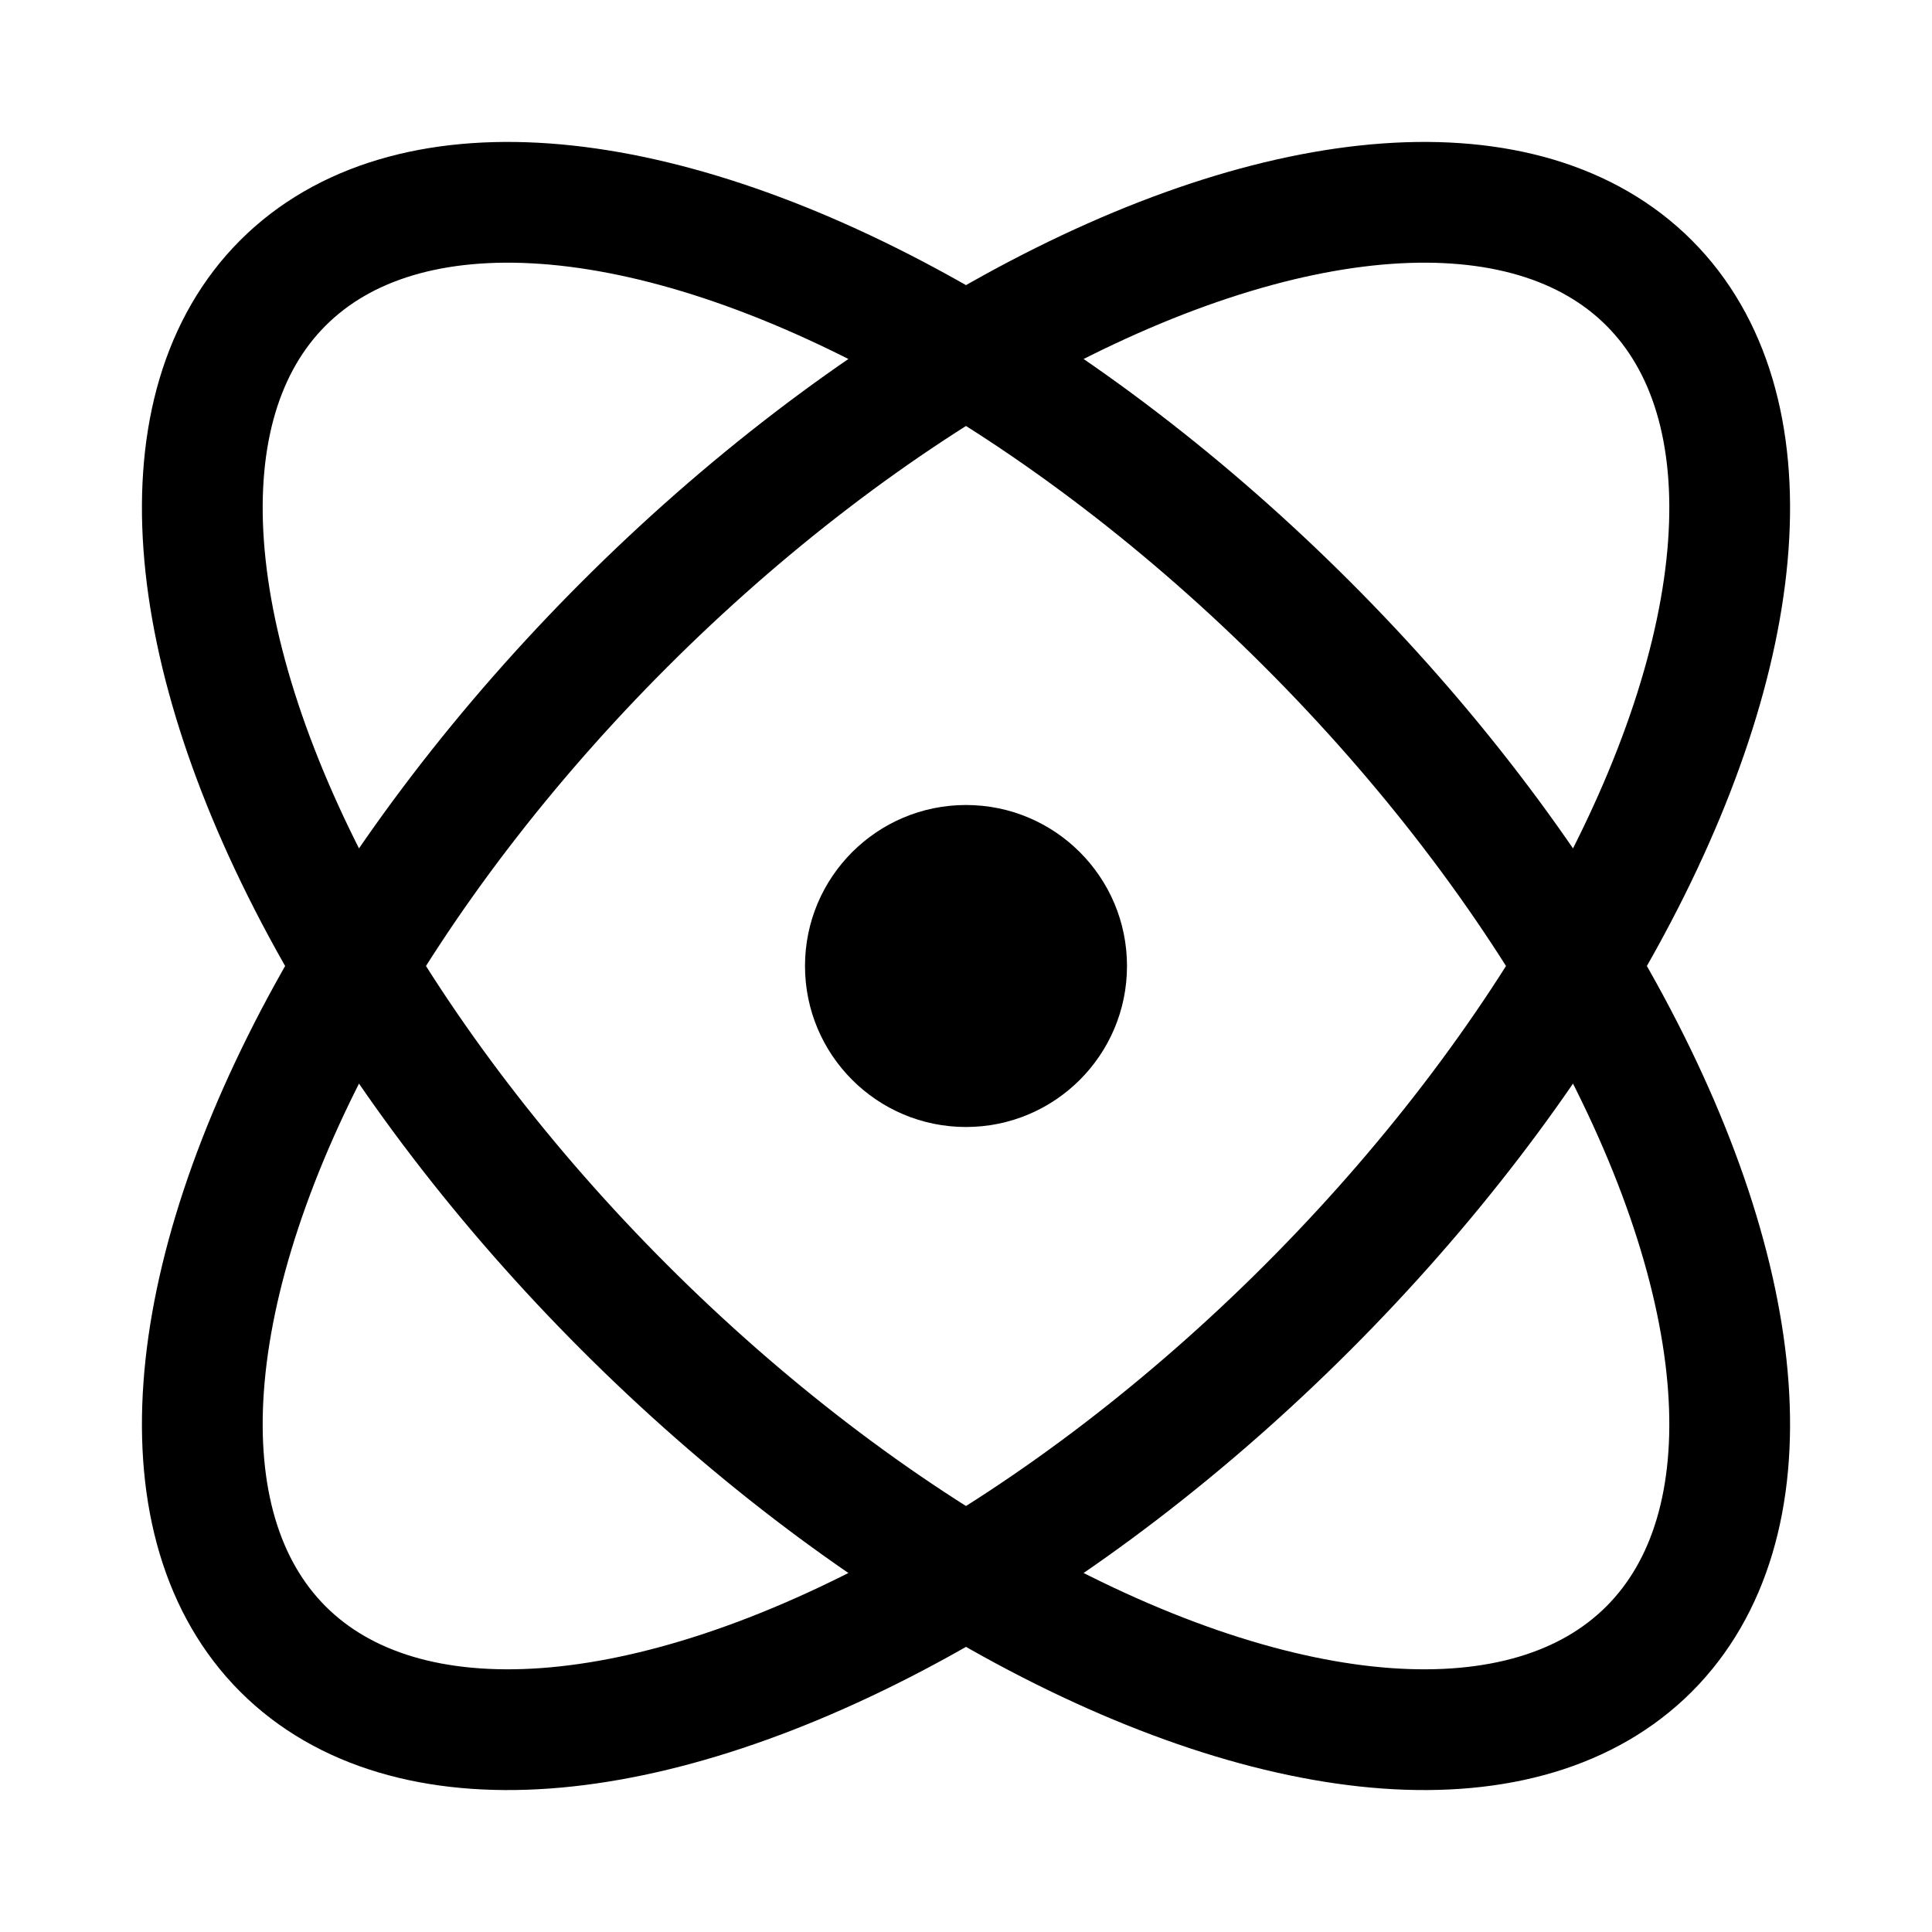
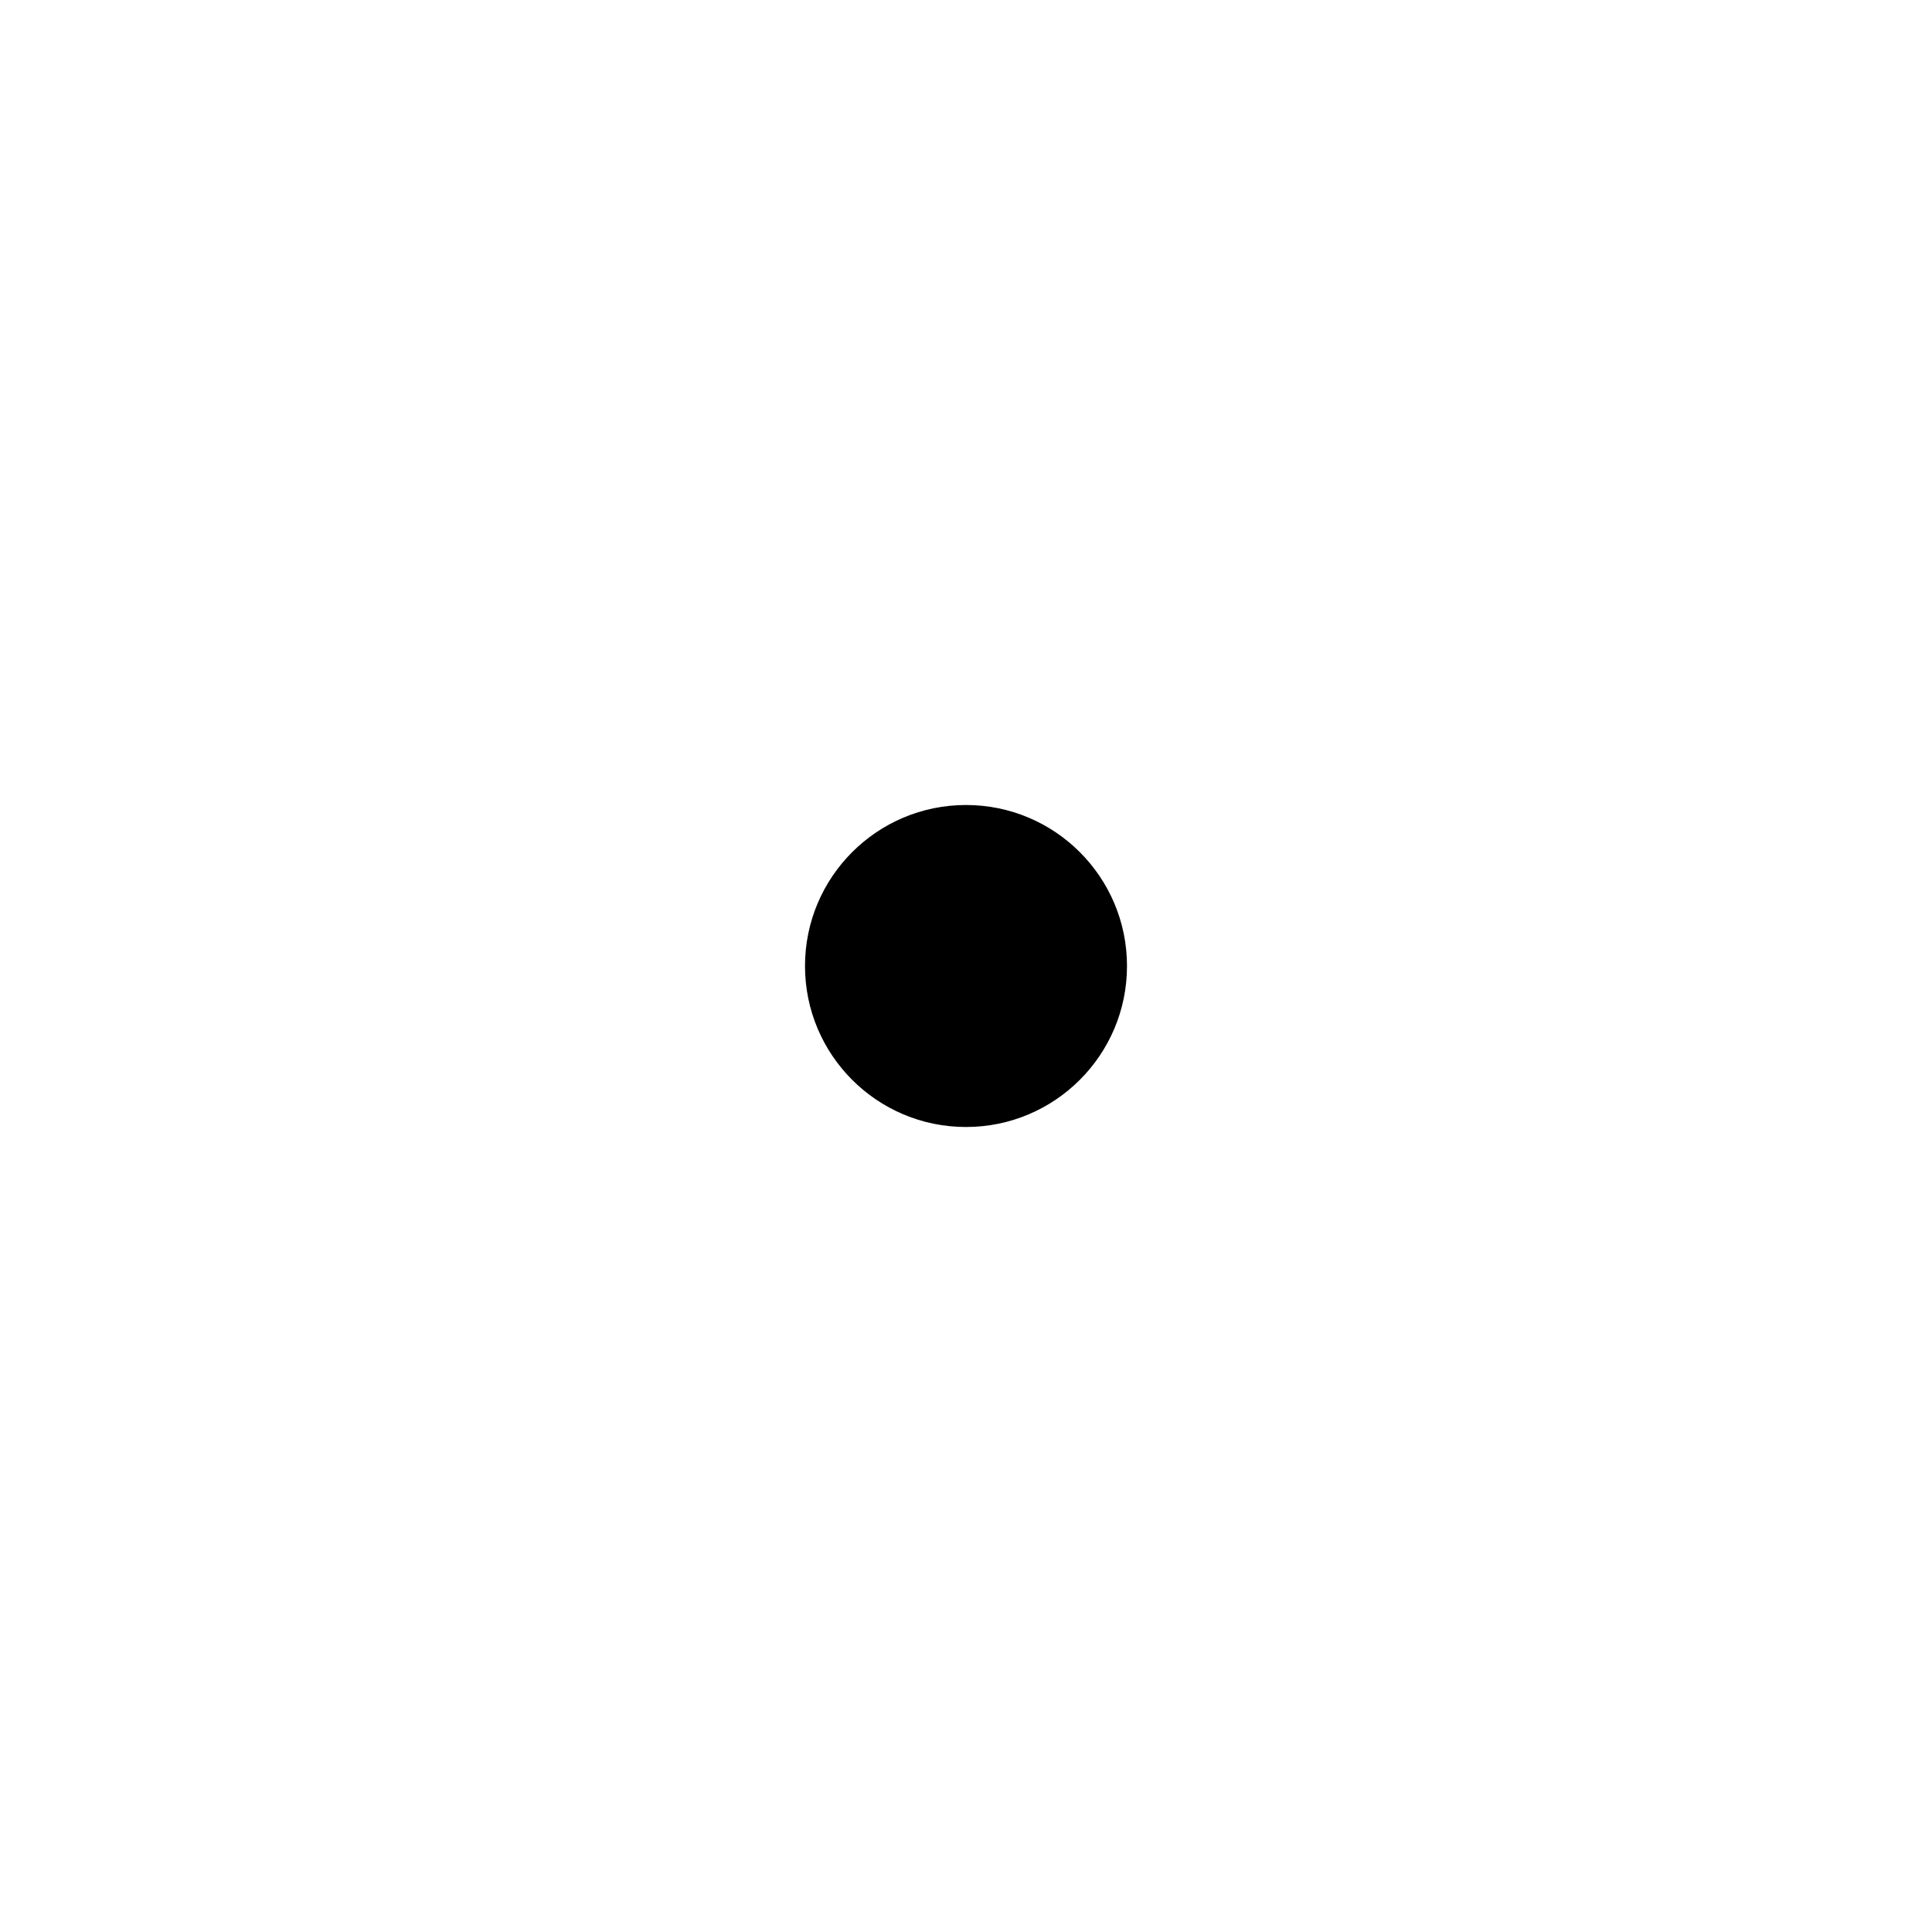
<svg xmlns="http://www.w3.org/2000/svg" width="24" height="24" viewBox="0 0 24 24" fill="none">
  <circle cx="12" cy="12" r="2" fill="currentColor" />
-   <ellipse cx="12" cy="12" rx="12" ry="6" fill="none" stroke="currentColor" stroke-width="1.5" transform="rotate(45 12 12)" />
-   <ellipse cx="12" cy="12" rx="12" ry="6" fill="none" stroke="currentColor" stroke-width="1.5" transform="rotate(-45 12 12)" />
</svg>